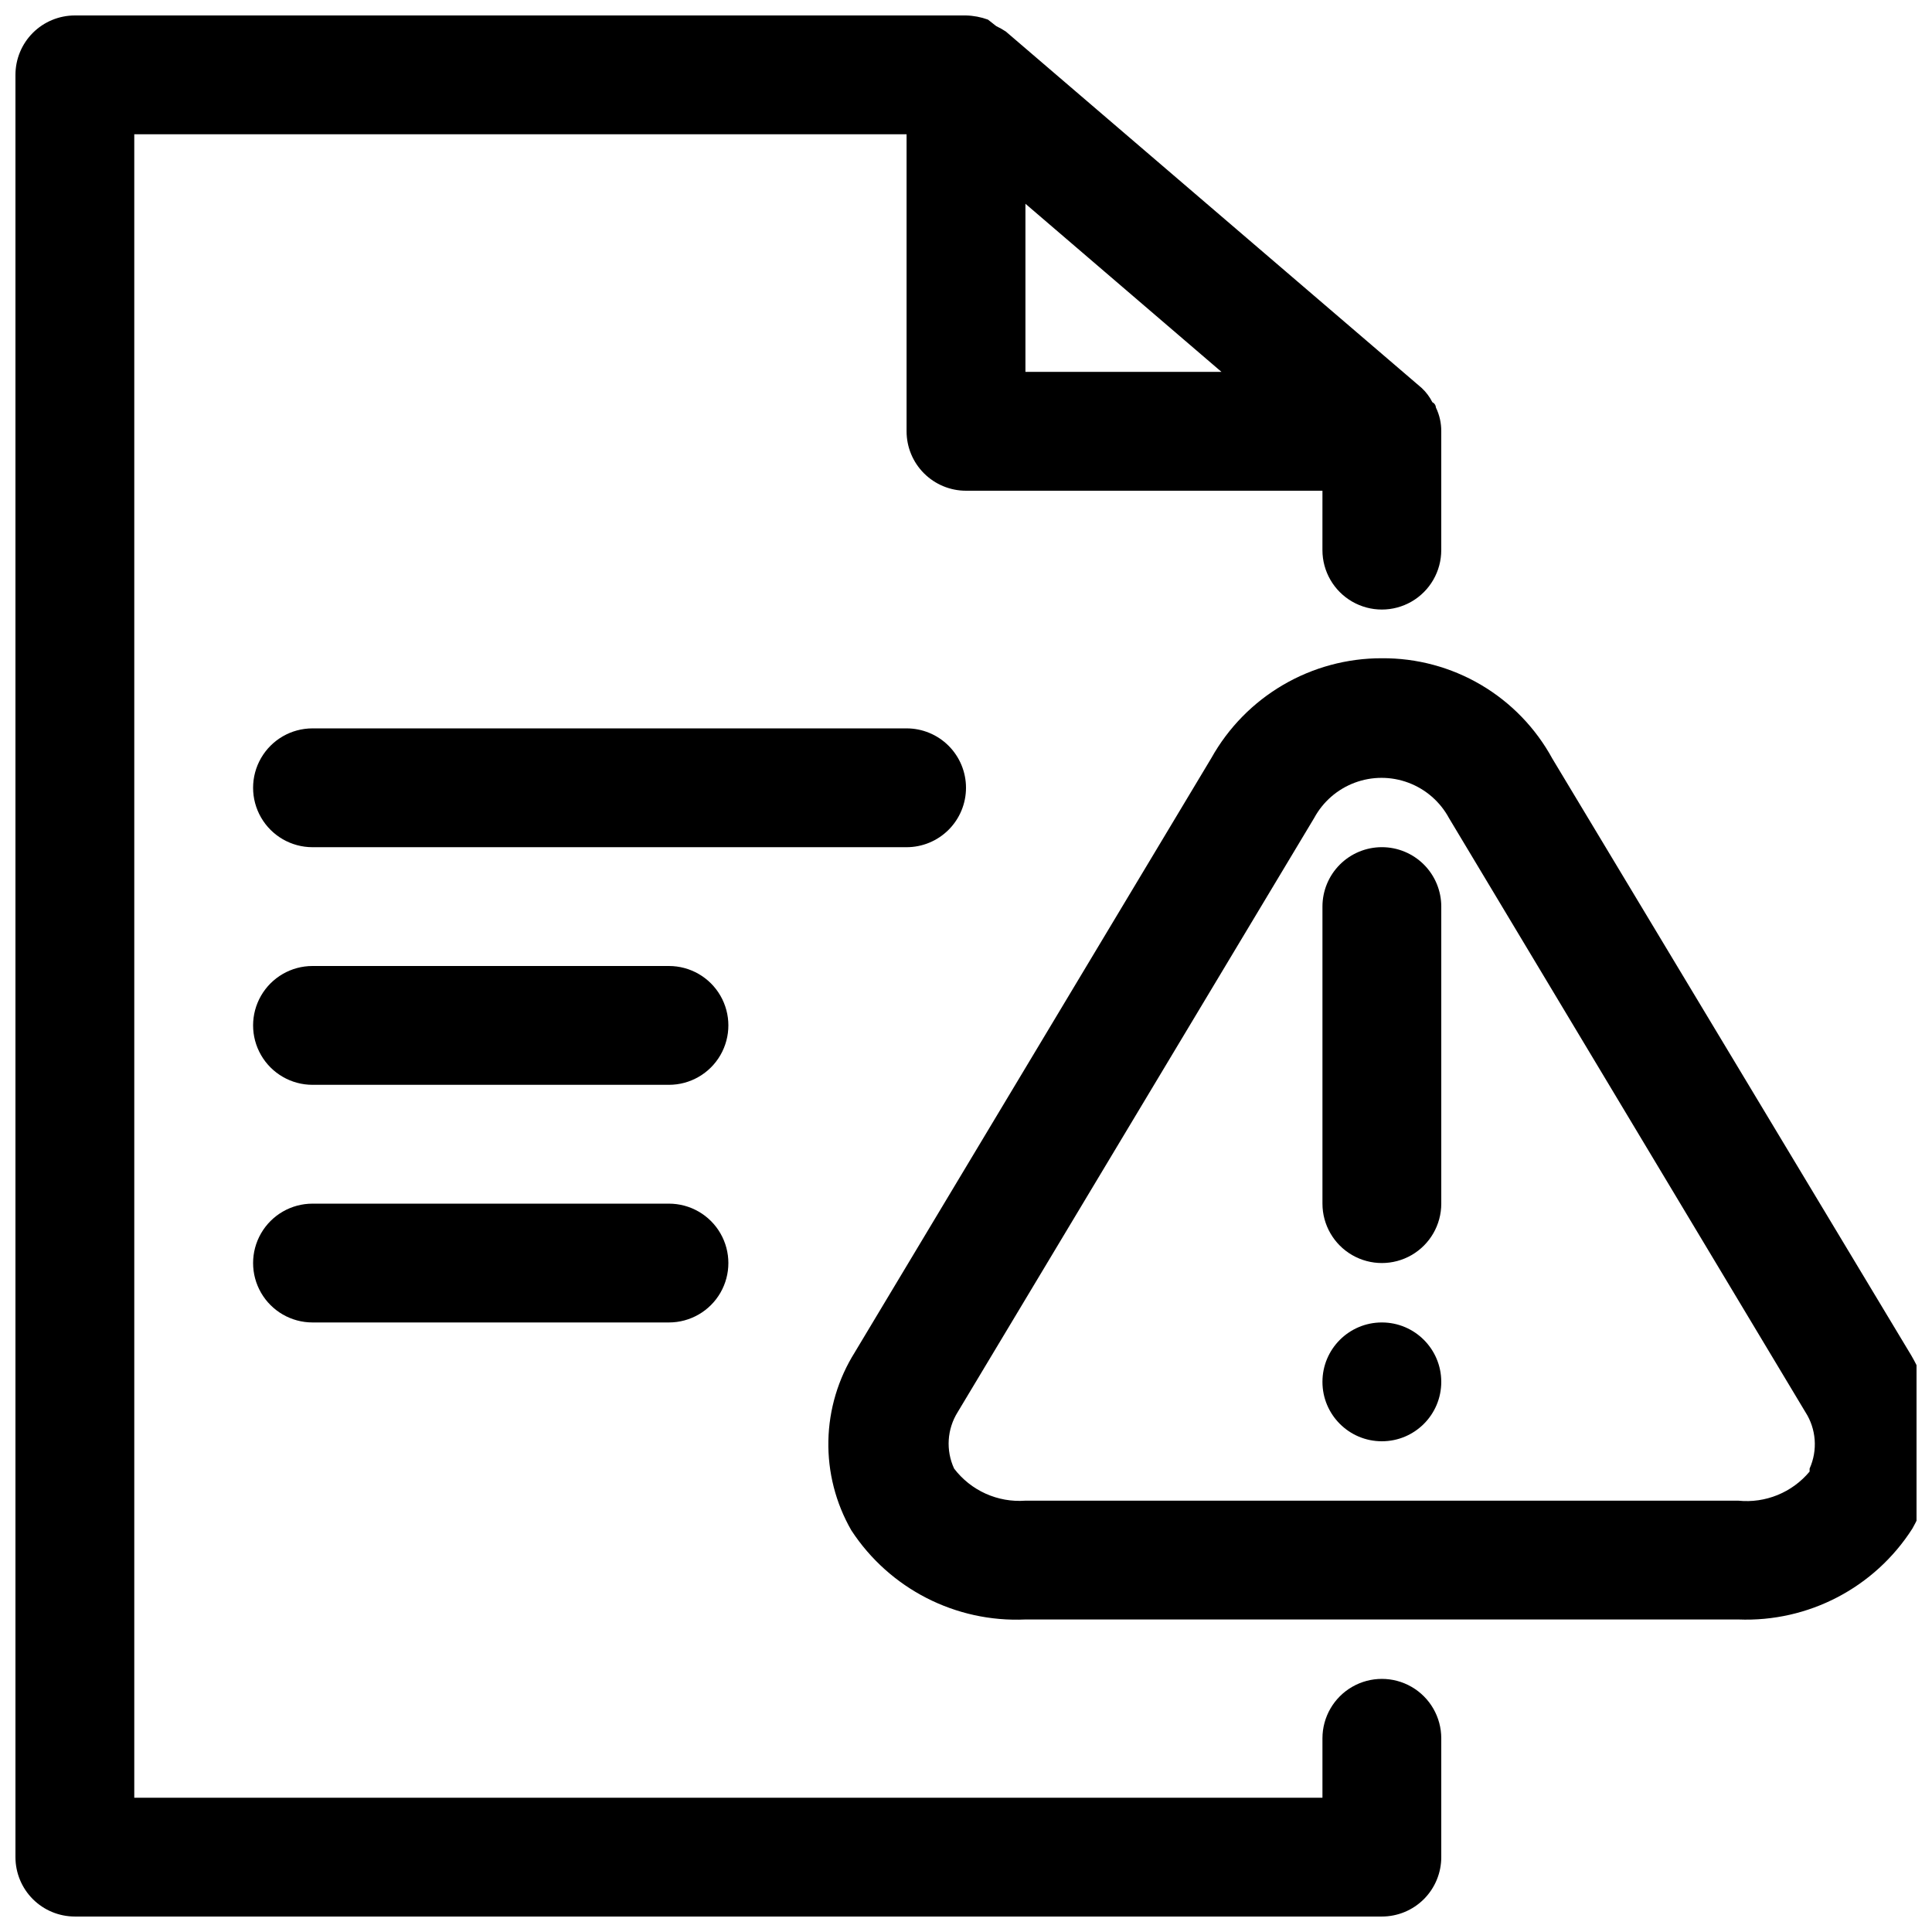
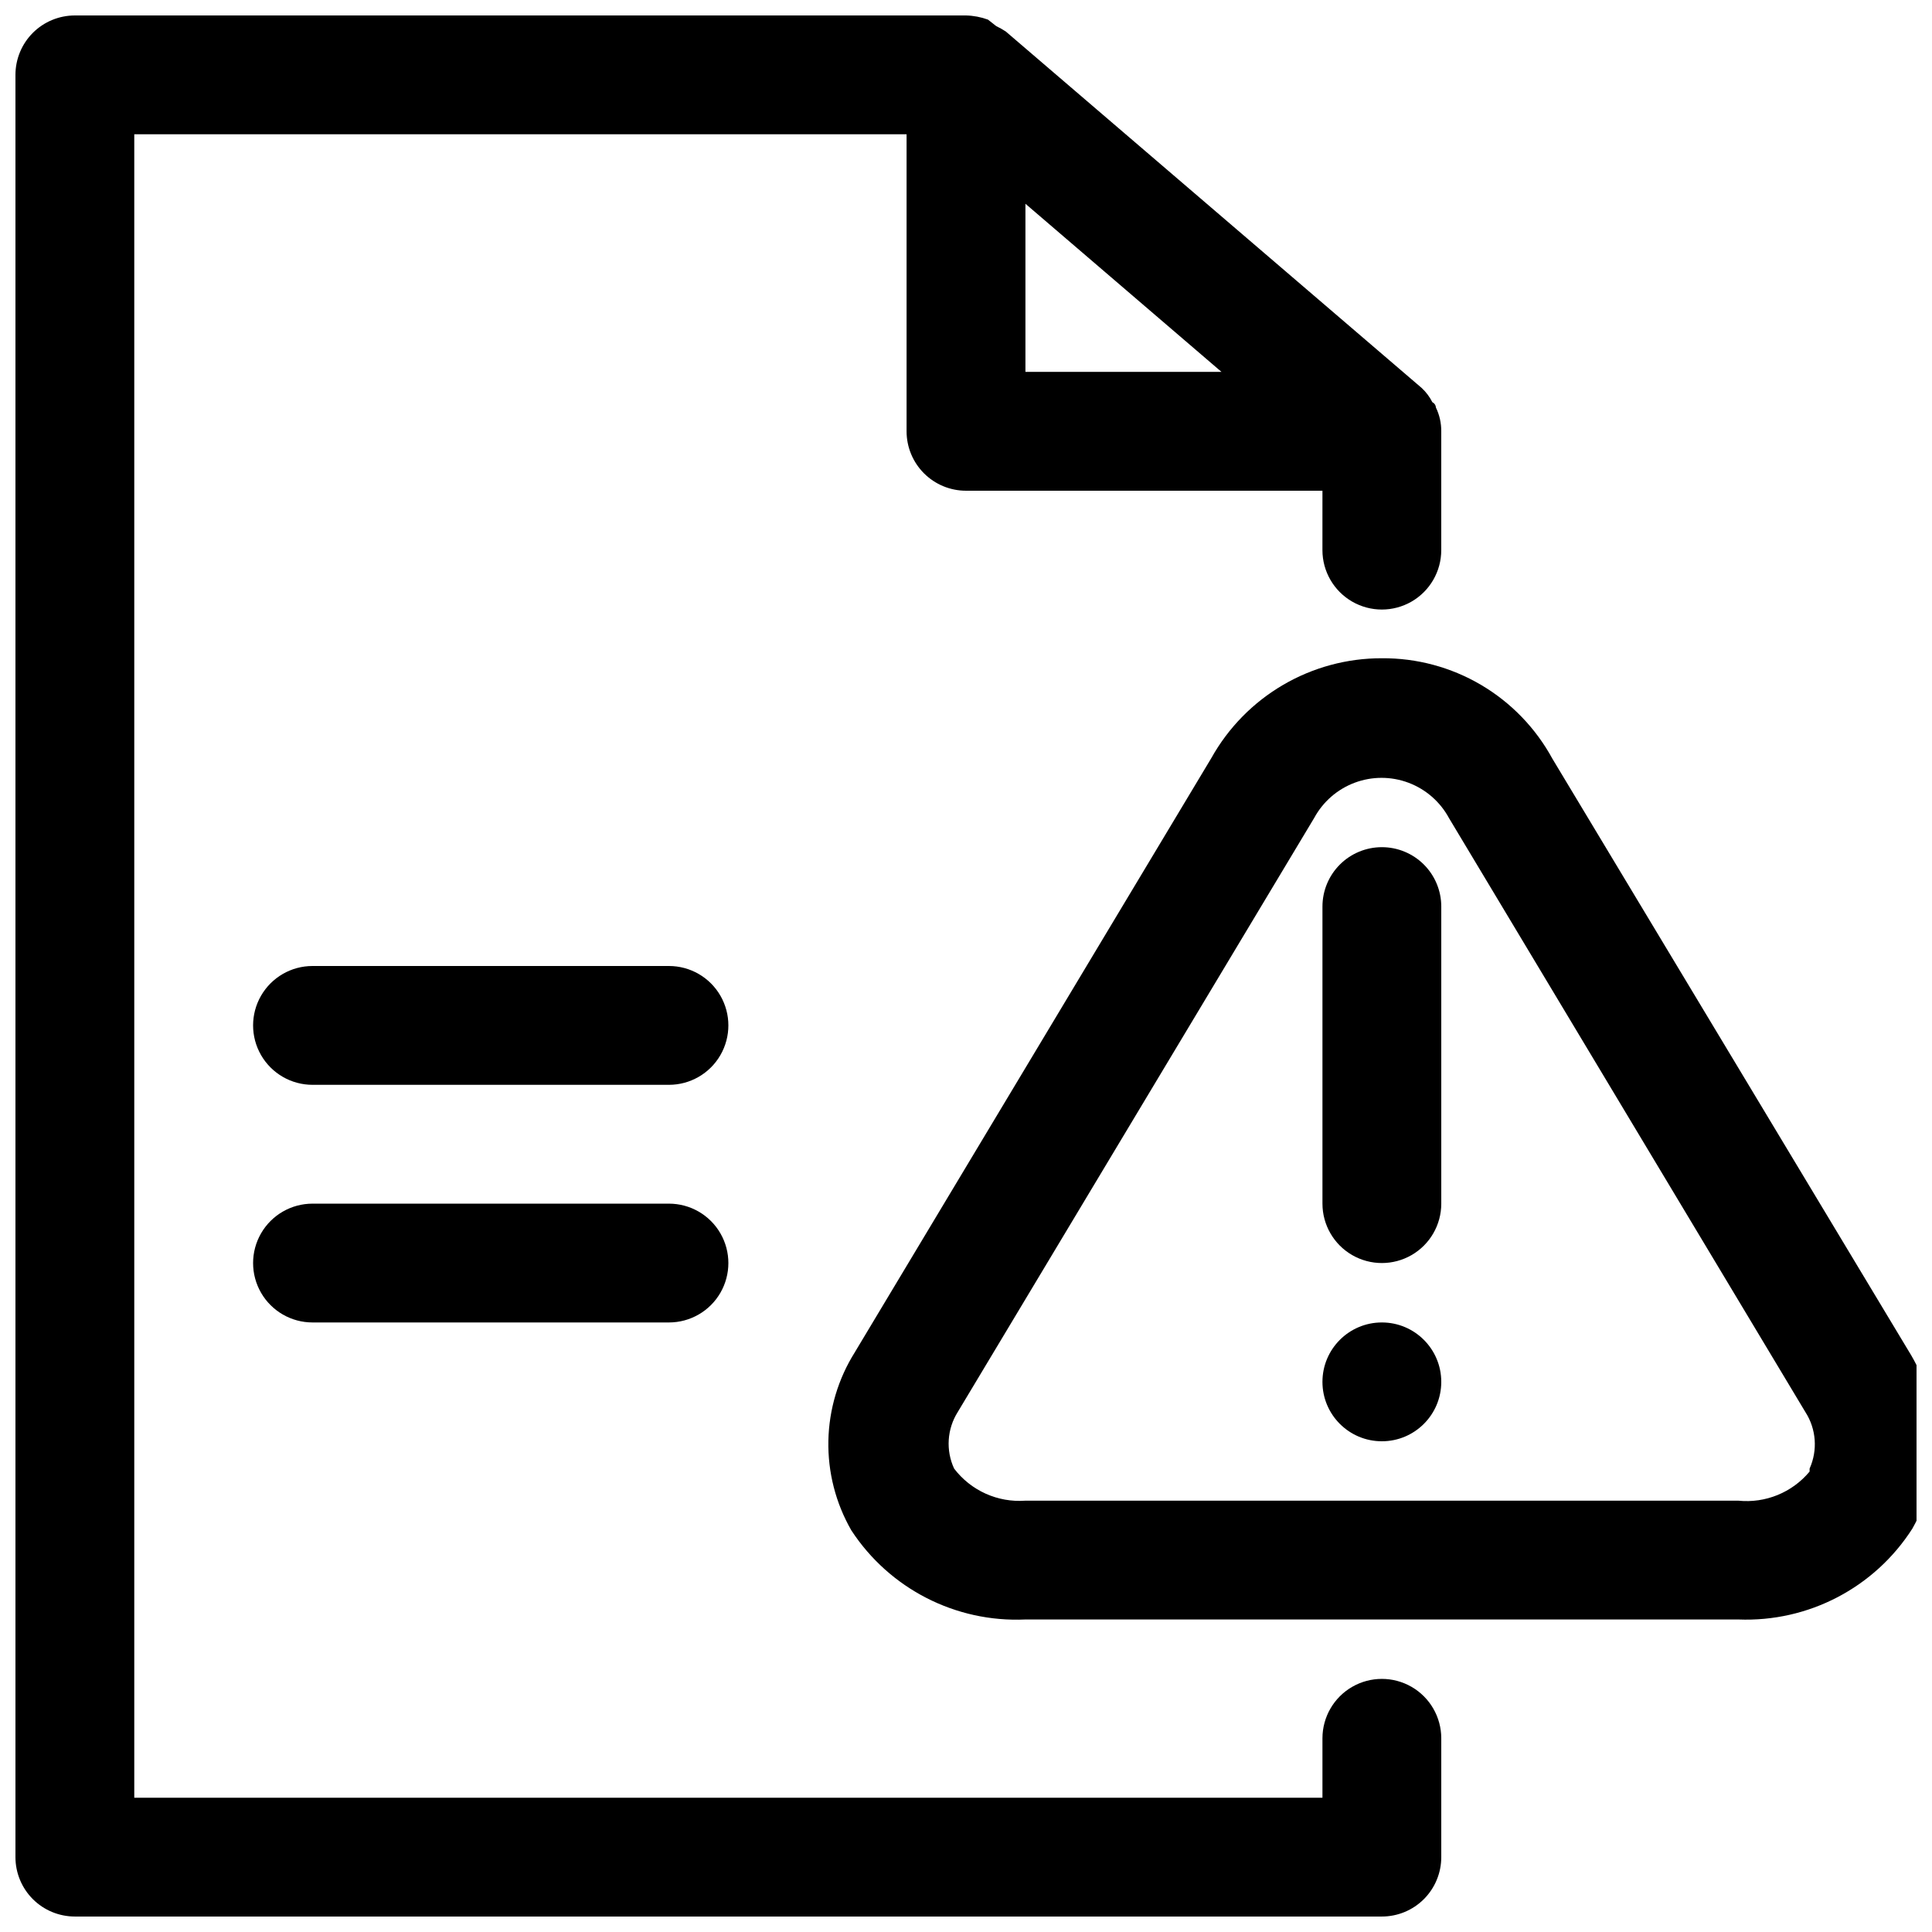
<svg xmlns="http://www.w3.org/2000/svg" width="800px" height="800px" version="1.1" viewBox="144 144 512 512">
  <defs>
    <clipPath id="b">
      <path d="m148.09 148.09h377.91v503.81h-377.91z" />
    </clipPath>
    <clipPath id="a">
      <path d="m363 318h288.9v256h-288.9z" />
    </clipPath>
  </defs>
  <g clip-path="url(#b)">
    <path d="m163.84 651.9h346.37c4.176 0 8.18-1.656 11.133-4.609s4.609-6.957 4.609-11.133v-31.488c0-5.625-3-10.824-7.871-13.637s-10.871-2.812-15.742 0c-4.871 2.812-7.875 8.012-7.875 13.637v15.742h-314.88v-440.83h204.67v78.719c0 4.176 1.66 8.18 4.613 11.133 2.953 2.953 6.957 4.613 11.133 4.613h94.465l-0.004 15.742c0 5.625 3.004 10.824 7.875 13.637 4.871 2.812 10.871 2.812 15.742 0s7.871-8.012 7.871-13.637v-31.488c0.02-2.18-0.465-4.336-1.414-6.297 0 0 0-0.945-0.945-1.418-0.711-1.418-1.672-2.699-2.836-3.777l-110.21-94.465c-0.805-0.531-1.648-1.004-2.519-1.418l-2.203-1.73c-1.871-0.684-3.836-1.055-5.824-1.102h-236.16c-4.172 0-8.18 1.66-11.133 4.609-2.949 2.953-4.609 6.961-4.609 11.133v472.32c0 4.176 1.66 8.18 4.609 11.133 2.953 2.953 6.961 4.609 11.133 4.609zm251.91-453.9 51.957 44.555h-51.957z" />
  </g>
-   <path d="m400 352.77c0-4.176-1.66-8.18-4.613-11.133-2.953-2.953-6.957-4.609-11.133-4.609h-157.44c-5.625 0-10.82 3-13.633 7.871-2.812 4.871-2.812 10.871 0 15.742 2.812 4.871 8.008 7.875 13.633 7.875h157.44c4.176 0 8.18-1.66 11.133-4.613 2.953-2.953 4.613-6.957 4.613-11.133z" />
  <path d="m321.28 400h-94.465c-5.625 0-10.82 3-13.633 7.871s-2.812 10.871 0 15.742c2.812 4.871 8.008 7.875 13.633 7.875h94.465c5.625 0 10.824-3.004 13.637-7.875 2.812-4.871 2.812-10.871 0-15.742s-8.012-7.871-13.637-7.871z" />
  <path d="m321.28 462.98h-94.465c-5.625 0-10.82 3-13.633 7.871s-2.812 10.871 0 15.742 8.008 7.871 13.633 7.871h94.465c5.625 0 10.824-3 13.637-7.871s2.812-10.871 0-15.742-8.012-7.871-13.637-7.871z" />
  <g clip-path="url(#a)">
    <path d="m555.39 345.05c-4.418-8.109-10.953-14.867-18.91-19.555-7.957-4.684-17.039-7.121-26.273-7.051-9.207-0.02-18.25 2.422-26.195 7.074-7.941 4.648-14.5 11.34-18.992 19.375l-94.465 157.44h0.004c-4.434 7.043-6.863 15.164-7.031 23.484-0.168 8.32 1.938 16.531 6.086 23.746 10.117 15.477 27.656 24.457 46.129 23.617h188.93c18.562 0.738 36.125-8.43 46.129-24.09 4.09-7.238 6.148-15.453 5.953-23.766-0.191-8.316-2.629-16.422-7.055-23.465zm68.172 188.93c-4.621 5.555-11.703 8.445-18.891 7.715h-188.93c-7.328 0.543-14.438-2.656-18.891-8.504-2.231-4.824-1.879-10.449 0.941-14.957l94.465-157.44v0.004c2.332-4.316 6.148-7.644 10.742-9.367 4.598-1.723 9.66-1.723 14.254 0 4.594 1.723 8.41 5.051 10.742 9.367l94.465 157.44v-0.004c2.871 4.481 3.285 10.105 1.102 14.957z" />
  </g>
  <path d="m510.21 368.51c-4.176 0-8.18 1.656-11.133 4.609s-4.613 6.957-4.613 11.133v78.723c0 5.621 3.004 10.82 7.875 13.633 4.871 2.812 10.871 2.812 15.742 0s7.871-8.012 7.871-13.633v-78.723c0-4.176-1.656-8.18-4.609-11.133s-6.957-4.609-11.133-4.609z" />
  <path d="m525.95 510.21c0 8.695-7.047 15.742-15.742 15.742-8.695 0-15.746-7.047-15.746-15.742 0-8.695 7.051-15.746 15.746-15.746 8.695 0 15.742 7.051 15.742 15.746" />
</svg>